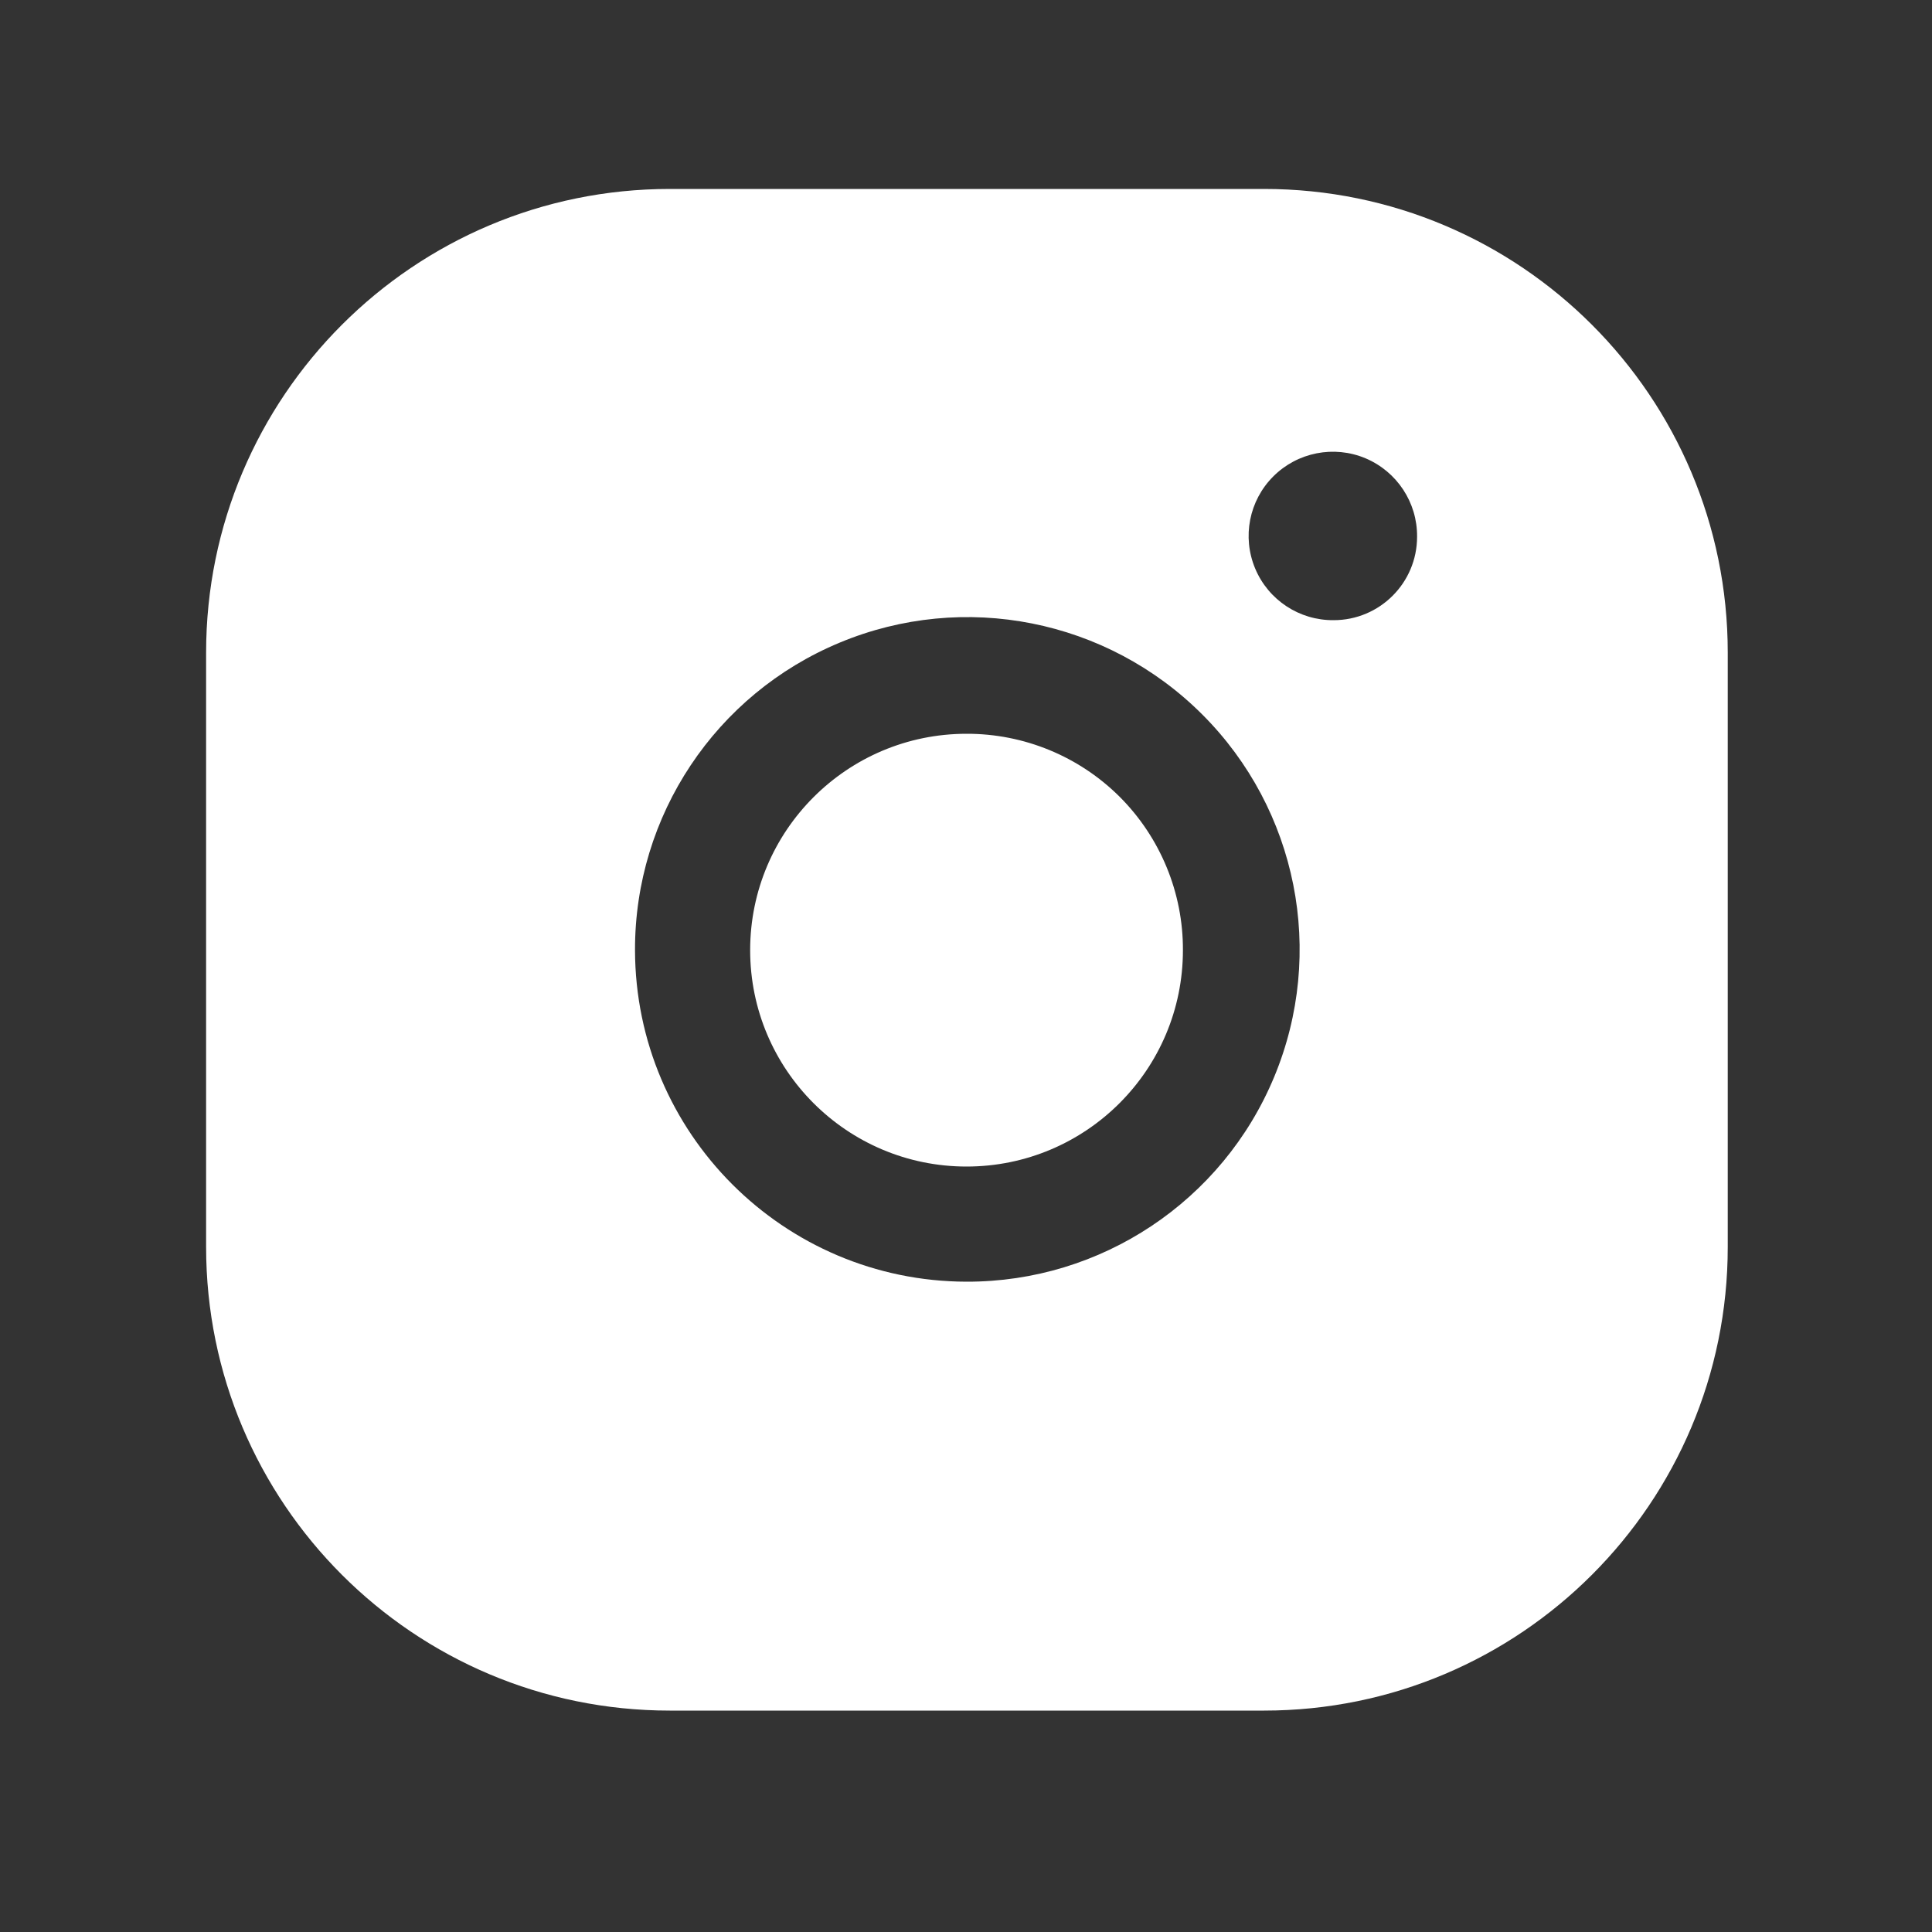
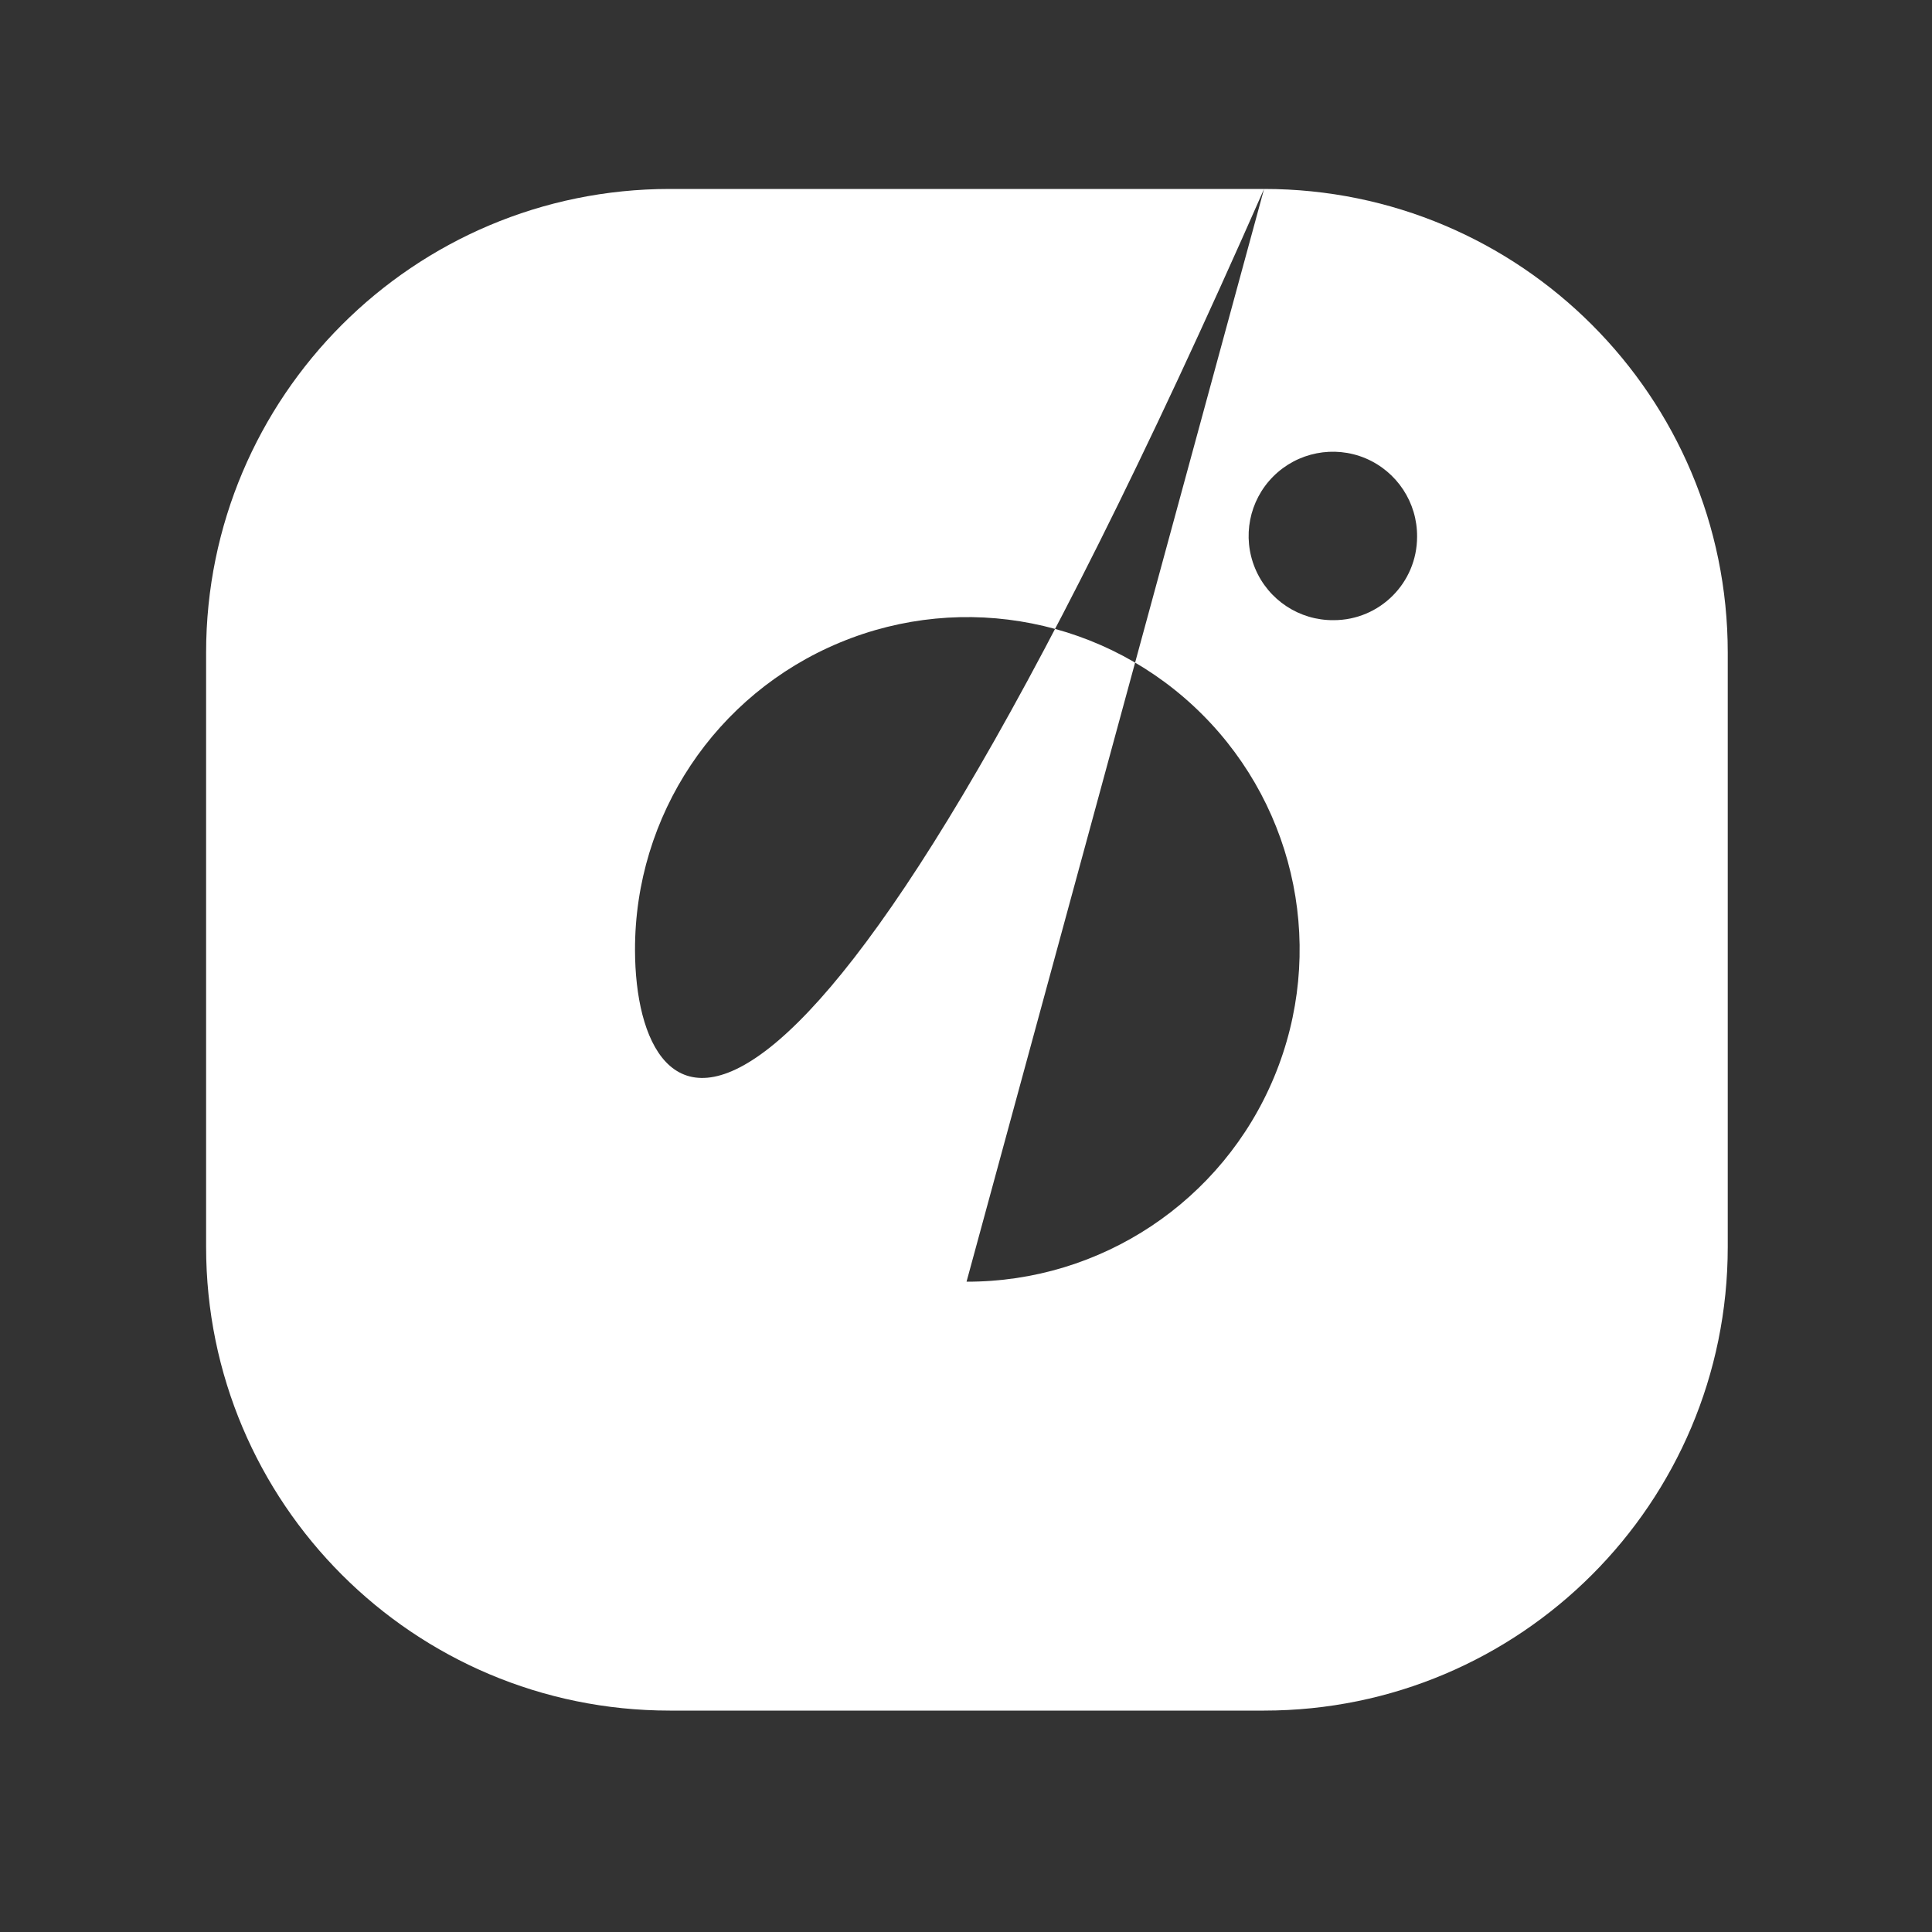
<svg xmlns="http://www.w3.org/2000/svg" width="25" height="25" viewBox="0 0 25 25" fill="none">
  <rect x="0" y="0" width="25" height="25" fill="#333333" stroke="none" />
-   <path d="M12.507 9.495C10.961 9.495 9.707 10.749 9.707 12.295C9.707 13.842 10.961 15.095 12.507 15.095C14.053 15.095 15.307 13.842 15.307 12.295C15.31 11.552 15.015 10.838 14.49 10.312C13.964 9.787 13.25 9.493 12.507 9.495Z" fill="white" />
-   <path fill-rule="evenodd" clip-rule="evenodd" d="M16.357 2.445H8.667C5.353 2.445 2.667 5.132 2.667 8.445V16.135C2.667 19.449 5.353 22.135 8.667 22.135H16.357C19.671 22.135 22.357 19.449 22.357 16.135V8.445C22.357 5.132 19.671 2.445 16.357 2.445ZM12.507 16.585C10.14 16.58 8.222 14.662 8.217 12.295C8.213 10.554 9.259 8.983 10.867 8.315C12.475 7.646 14.326 8.014 15.557 9.245C16.789 10.476 17.156 12.328 16.488 13.935C15.82 15.543 14.248 16.589 12.507 16.585ZM16.242 7.357C16.413 7.765 16.814 8.029 17.257 8.025C17.854 8.025 18.337 7.542 18.337 6.945C18.341 6.503 18.077 6.102 17.669 5.93C17.261 5.759 16.789 5.852 16.476 6.165C16.163 6.478 16.071 6.949 16.242 7.357Z" fill="white" />
+   <path fill-rule="evenodd" clip-rule="evenodd" d="M16.357 2.445H8.667C5.353 2.445 2.667 5.132 2.667 8.445V16.135C2.667 19.449 5.353 22.135 8.667 22.135H16.357C19.671 22.135 22.357 19.449 22.357 16.135V8.445C22.357 5.132 19.671 2.445 16.357 2.445ZC10.14 16.58 8.222 14.662 8.217 12.295C8.213 10.554 9.259 8.983 10.867 8.315C12.475 7.646 14.326 8.014 15.557 9.245C16.789 10.476 17.156 12.328 16.488 13.935C15.82 15.543 14.248 16.589 12.507 16.585ZM16.242 7.357C16.413 7.765 16.814 8.029 17.257 8.025C17.854 8.025 18.337 7.542 18.337 6.945C18.341 6.503 18.077 6.102 17.669 5.93C17.261 5.759 16.789 5.852 16.476 6.165C16.163 6.478 16.071 6.949 16.242 7.357Z" fill="white" />
</svg>